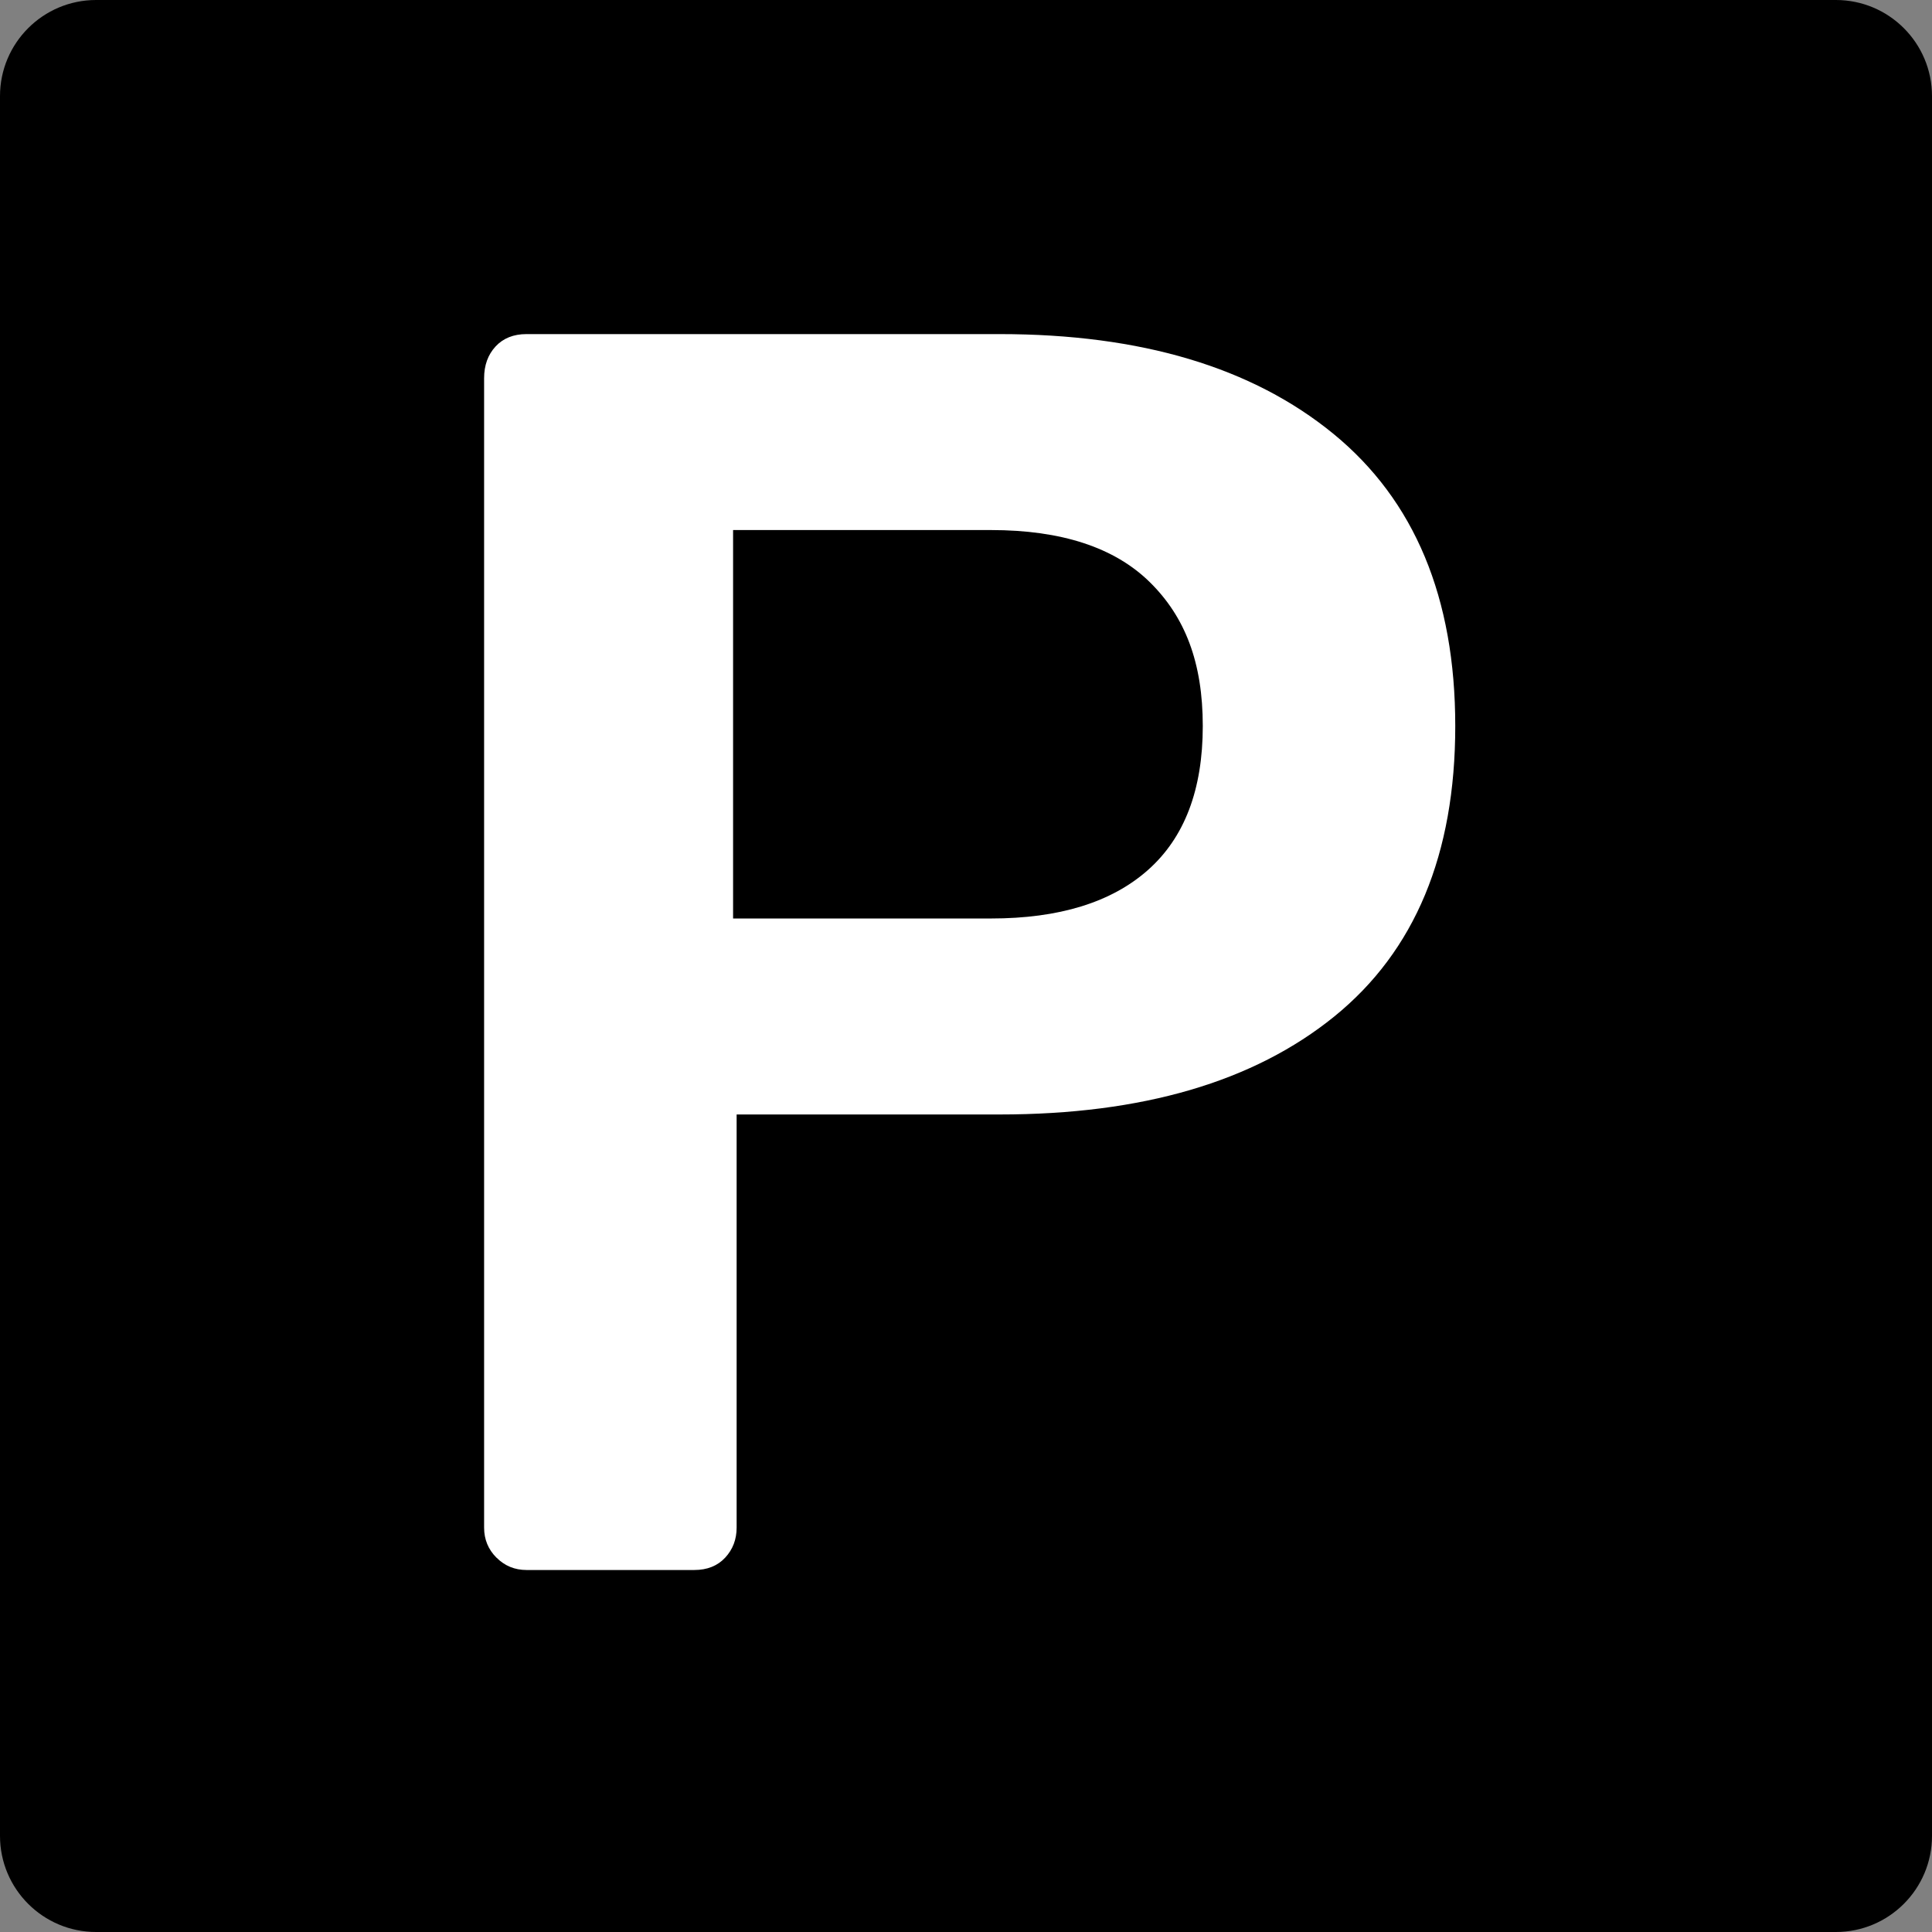
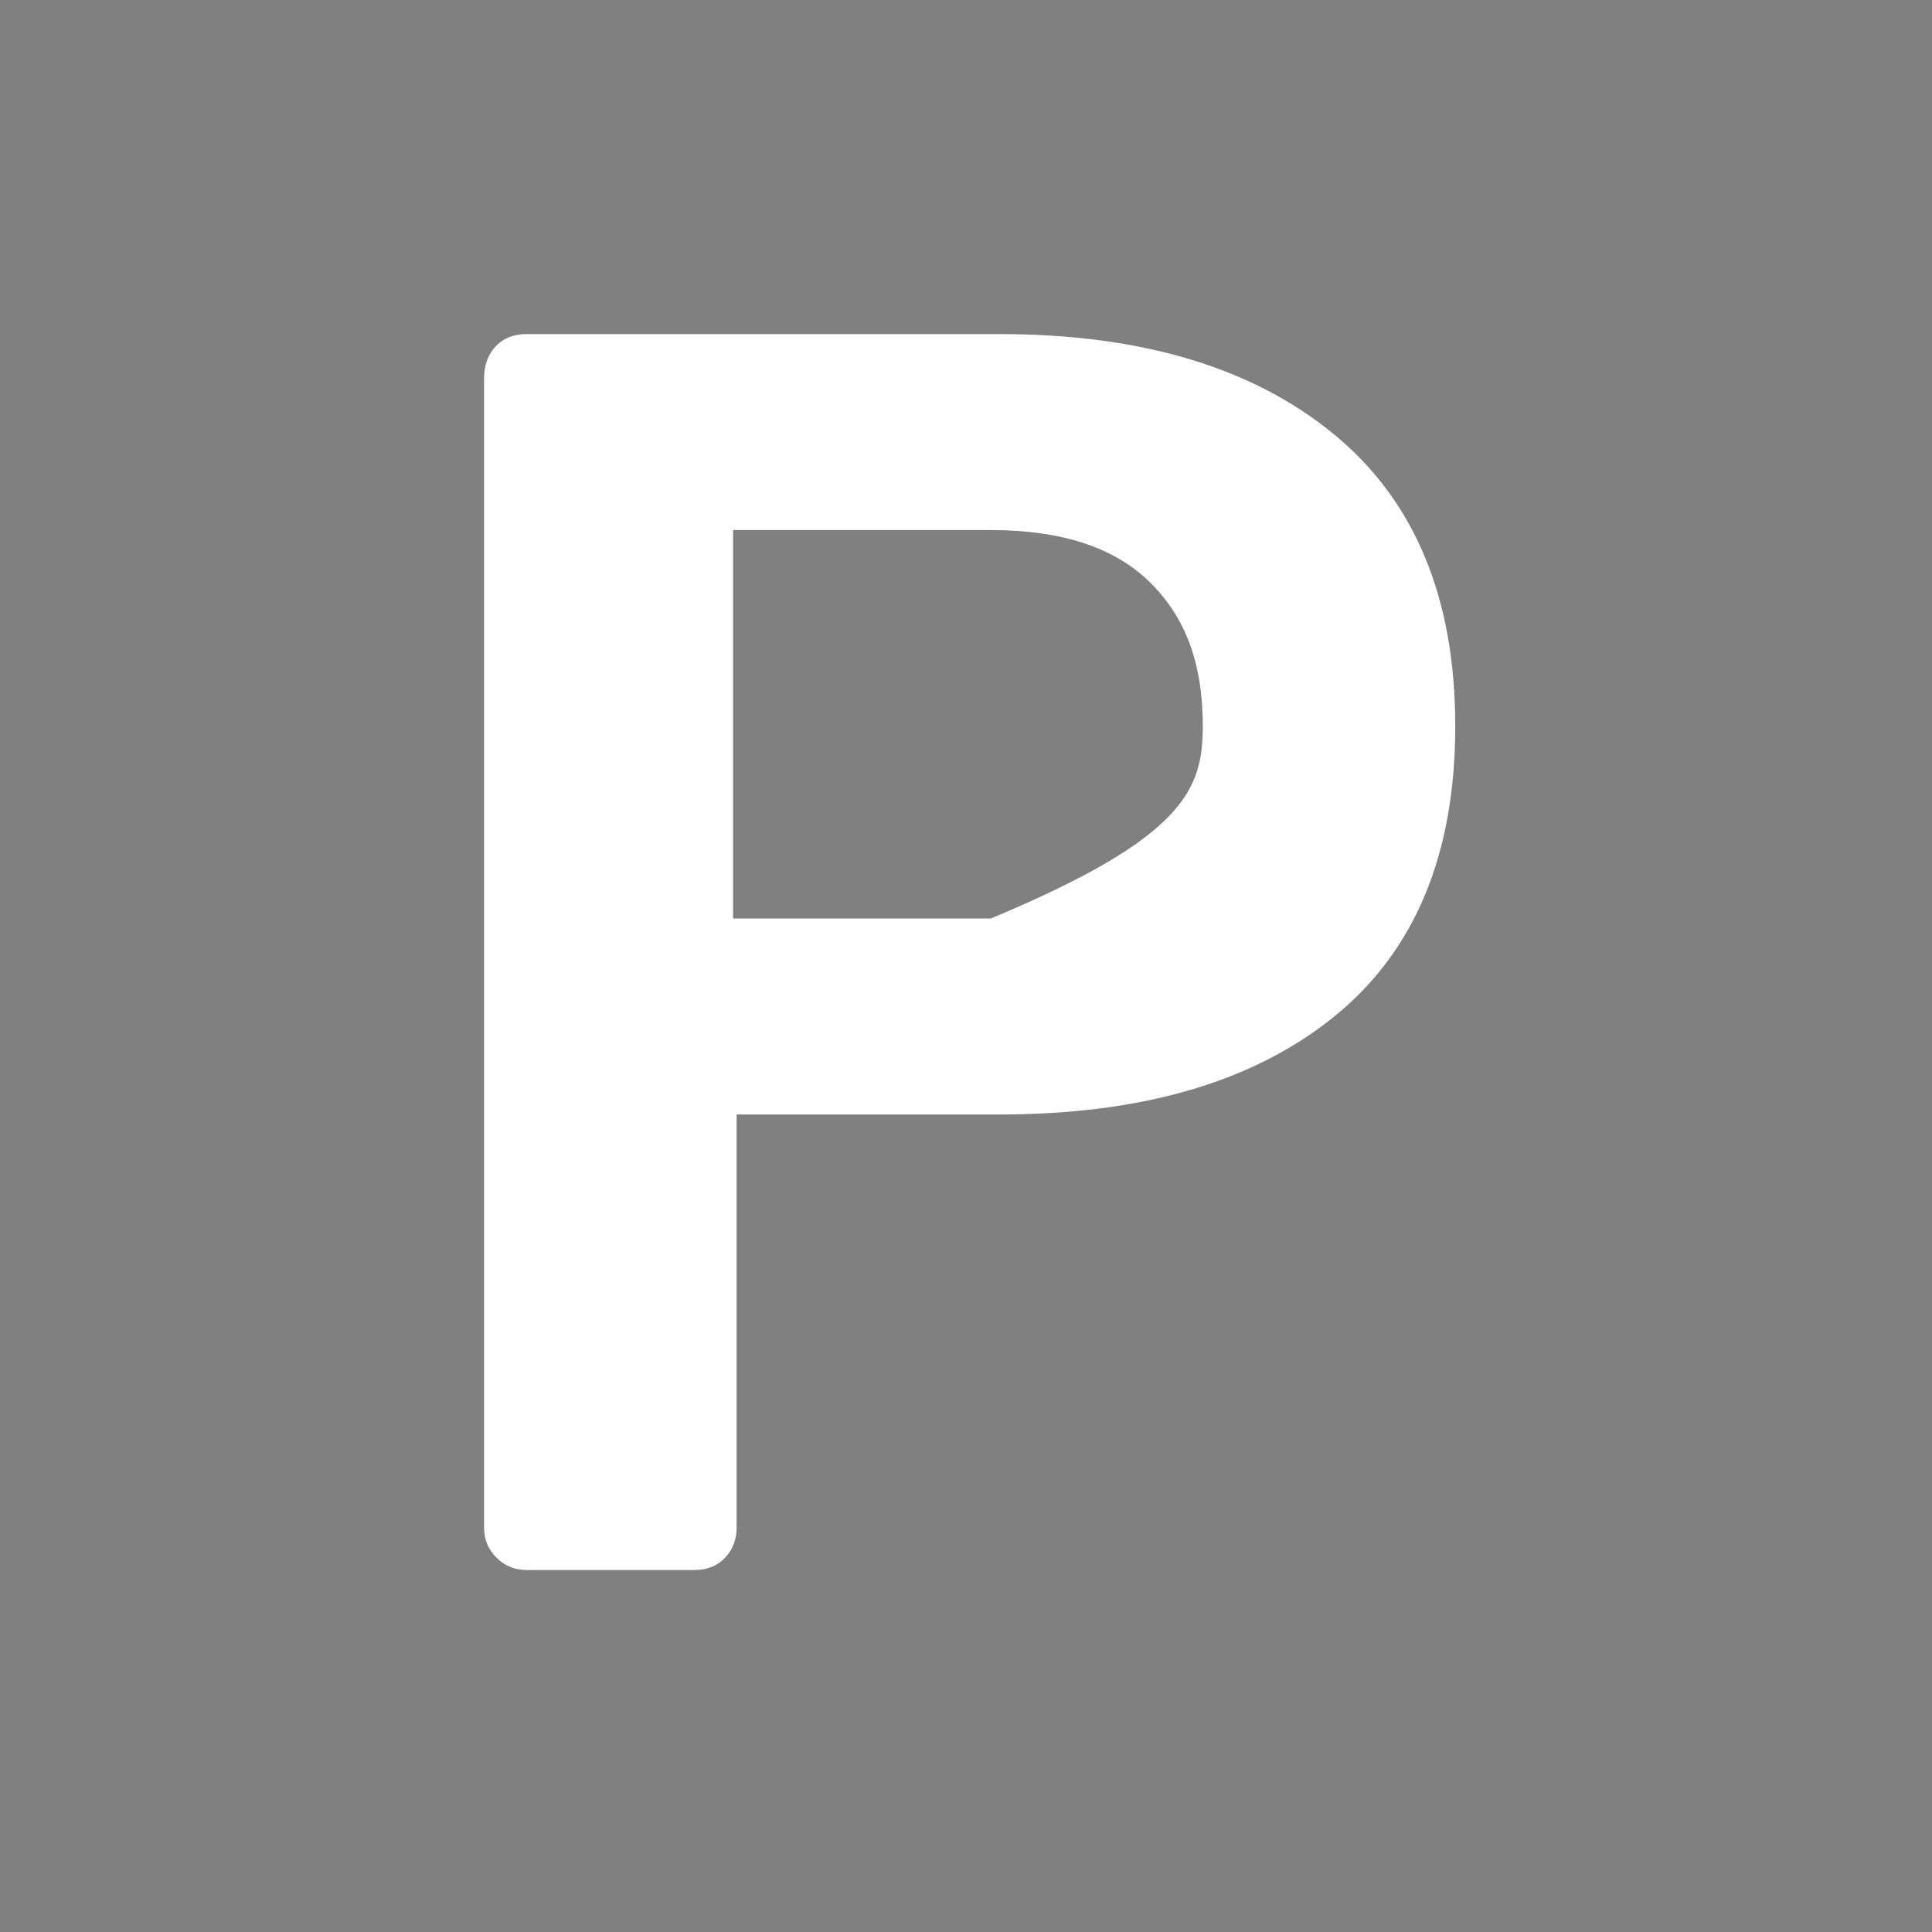
<svg xmlns="http://www.w3.org/2000/svg" width="54" height="54" viewBox="0 0 54 54" fill="none">
  <rect x="0" y="0" width="54" height="54" fill="#808080" stroke="none" />
-   <path d="M51.313 0H2.687C1.203 0 0 1.203 0 2.687V51.313C0 52.797 1.203 54 2.687 54H51.313C52.797 54 54 52.797 54 51.313V2.687C54 1.203 52.797 0 51.313 0Z" fill="black" />
-   <path d="M13.877 43.538C13.647 43.308 13.531 43.028 13.531 42.699V10.571C13.531 10.21 13.638 9.914 13.852 9.683C14.065 9.454 14.353 9.338 14.716 9.338H27.942C31.891 9.338 34.999 10.267 37.27 12.126C39.54 13.985 40.675 16.708 40.675 20.293C40.675 23.879 39.547 26.585 37.294 28.411C35.041 30.237 31.923 31.15 27.942 31.15H20.589V42.698C20.589 43.027 20.482 43.307 20.269 43.537C20.055 43.767 19.767 43.882 19.405 43.882H14.717C14.387 43.882 14.107 43.767 13.878 43.537L13.877 43.538ZM27.696 25.672C29.604 25.672 31.068 25.221 32.088 24.315C33.107 23.411 33.618 22.07 33.618 20.293C33.618 18.517 33.124 17.242 32.137 16.271C31.15 15.301 29.669 14.815 27.696 14.815H20.49V25.672H27.696Z" fill="white" />
+   <path d="M13.877 43.538C13.647 43.308 13.531 43.028 13.531 42.699V10.571C13.531 10.21 13.638 9.914 13.852 9.683C14.065 9.454 14.353 9.338 14.716 9.338H27.942C31.891 9.338 34.999 10.267 37.27 12.126C39.54 13.985 40.675 16.708 40.675 20.293C40.675 23.879 39.547 26.585 37.294 28.411C35.041 30.237 31.923 31.15 27.942 31.15H20.589V42.698C20.589 43.027 20.482 43.307 20.269 43.537C20.055 43.767 19.767 43.882 19.405 43.882H14.717C14.387 43.882 14.107 43.767 13.878 43.537L13.877 43.538ZM27.696 25.672C33.107 23.411 33.618 22.07 33.618 20.293C33.618 18.517 33.124 17.242 32.137 16.271C31.15 15.301 29.669 14.815 27.696 14.815H20.49V25.672H27.696Z" fill="white" />
</svg>